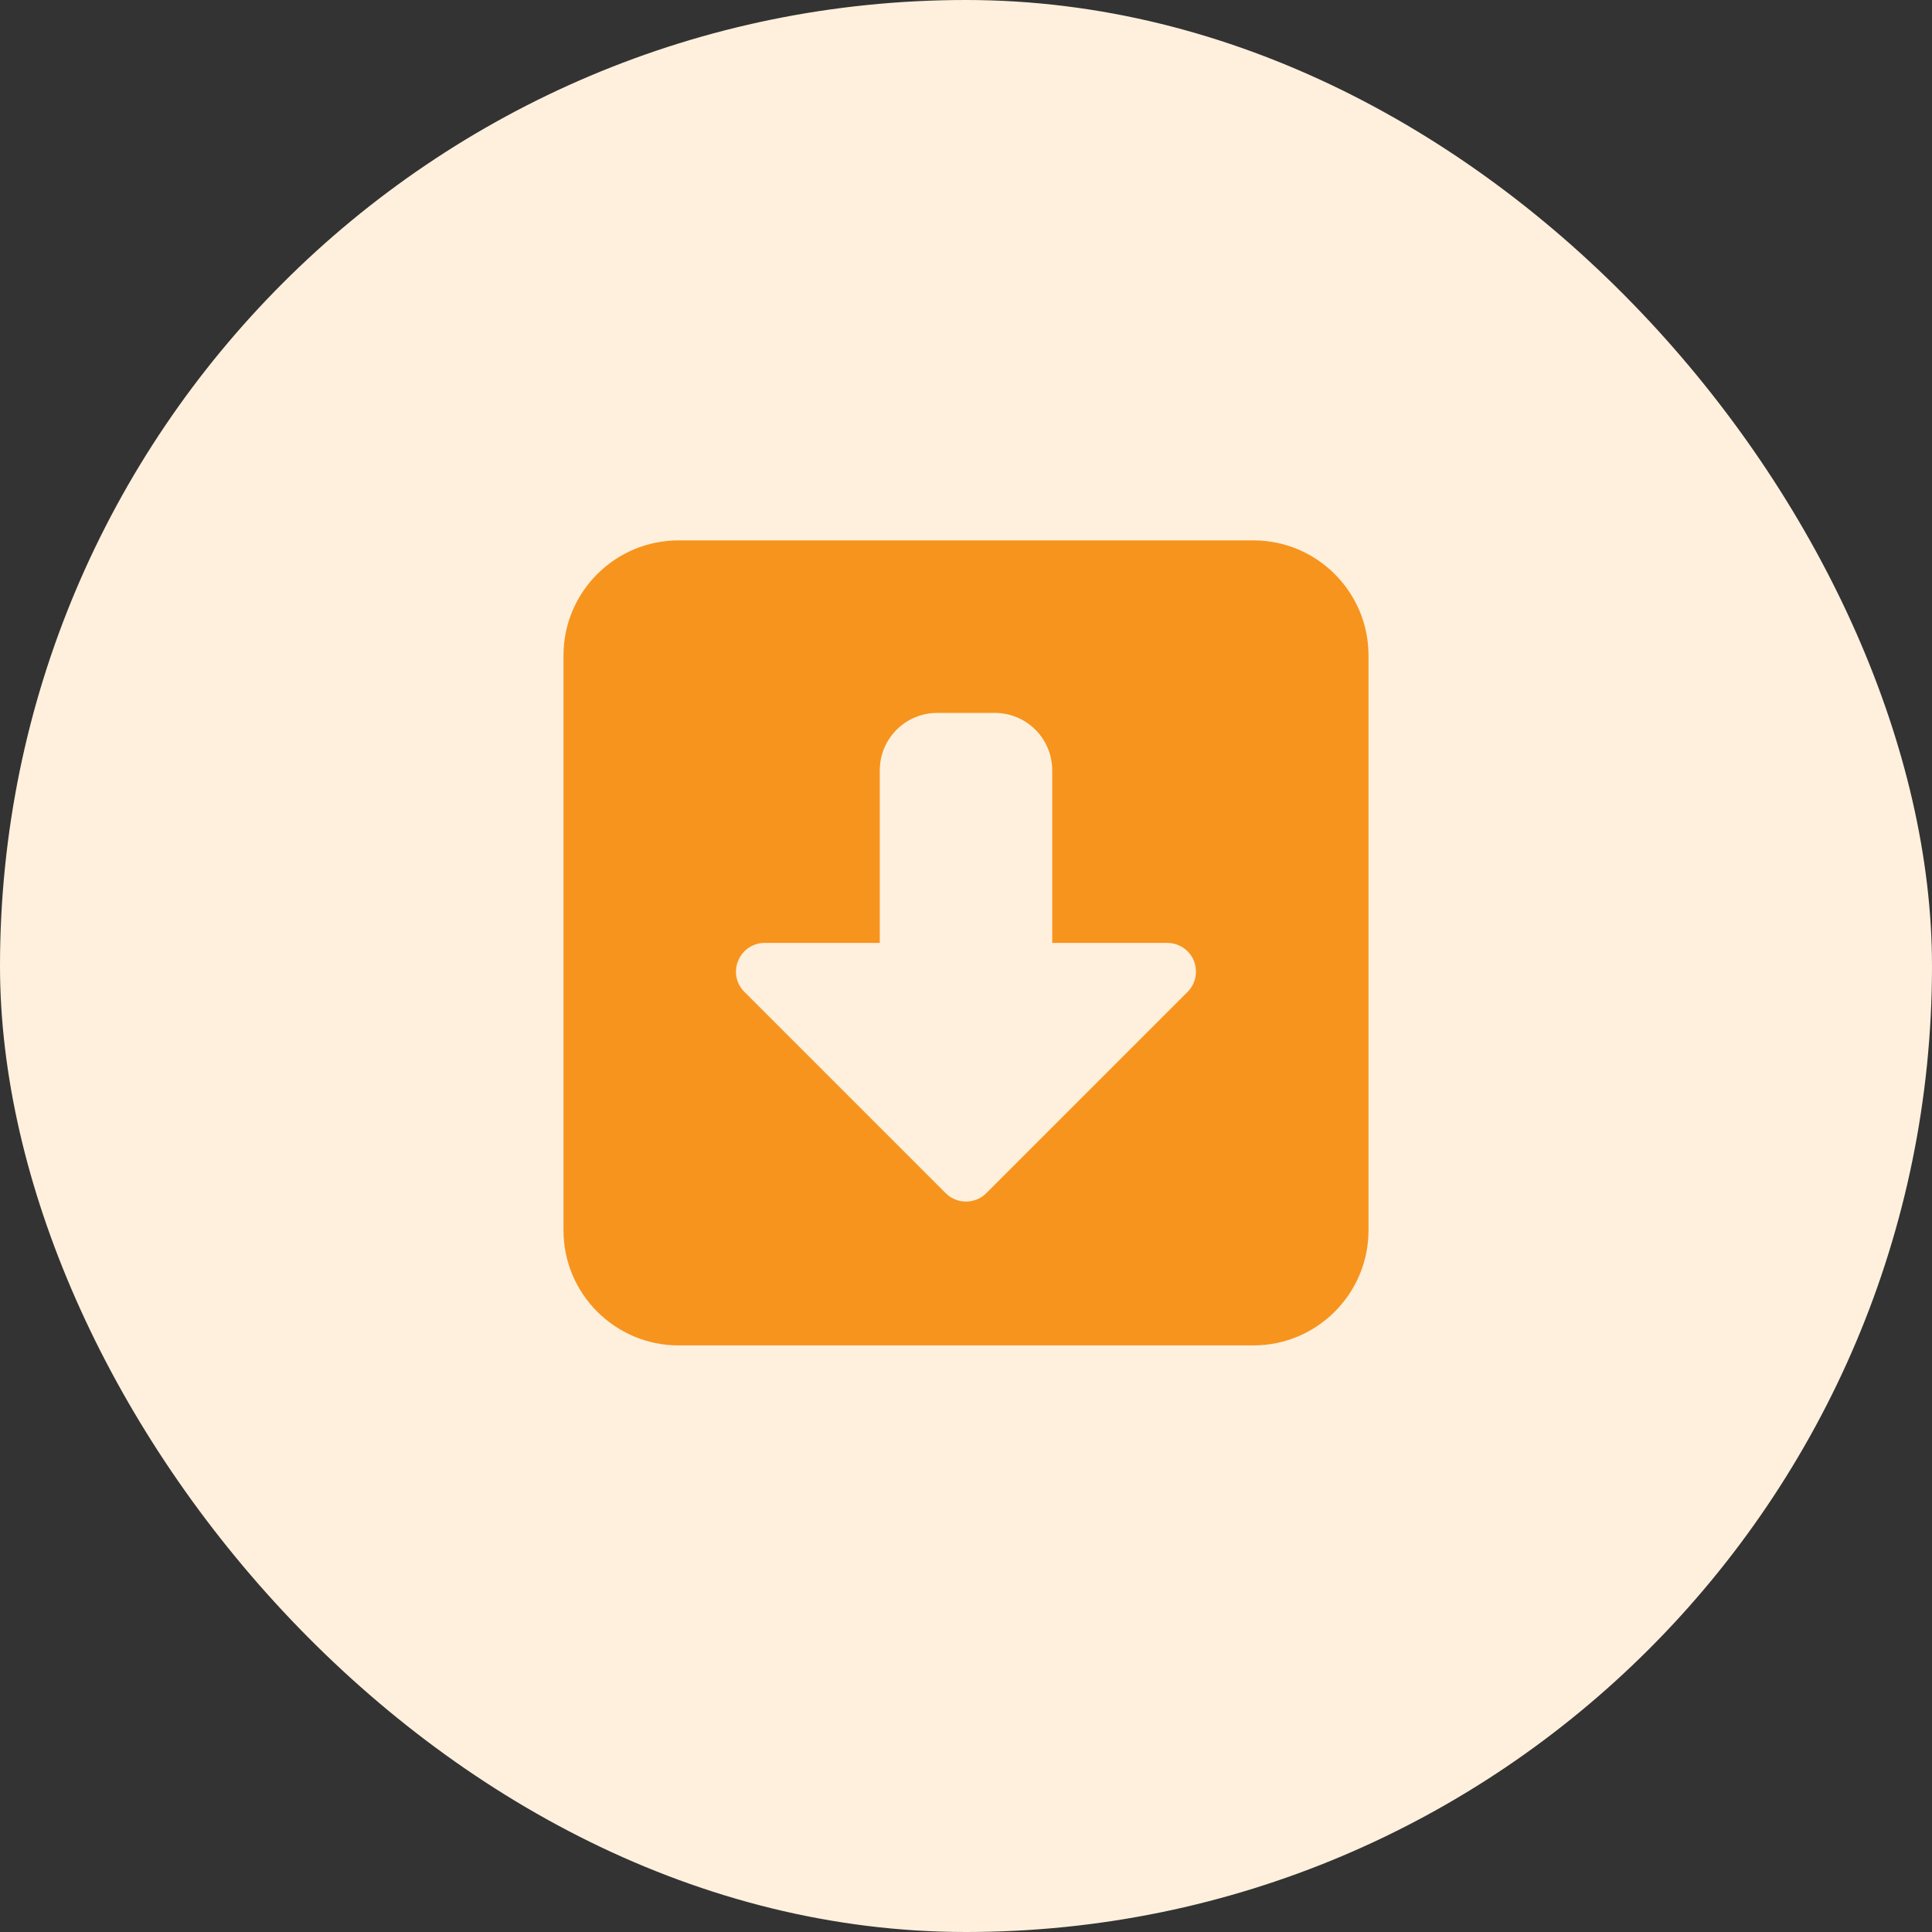
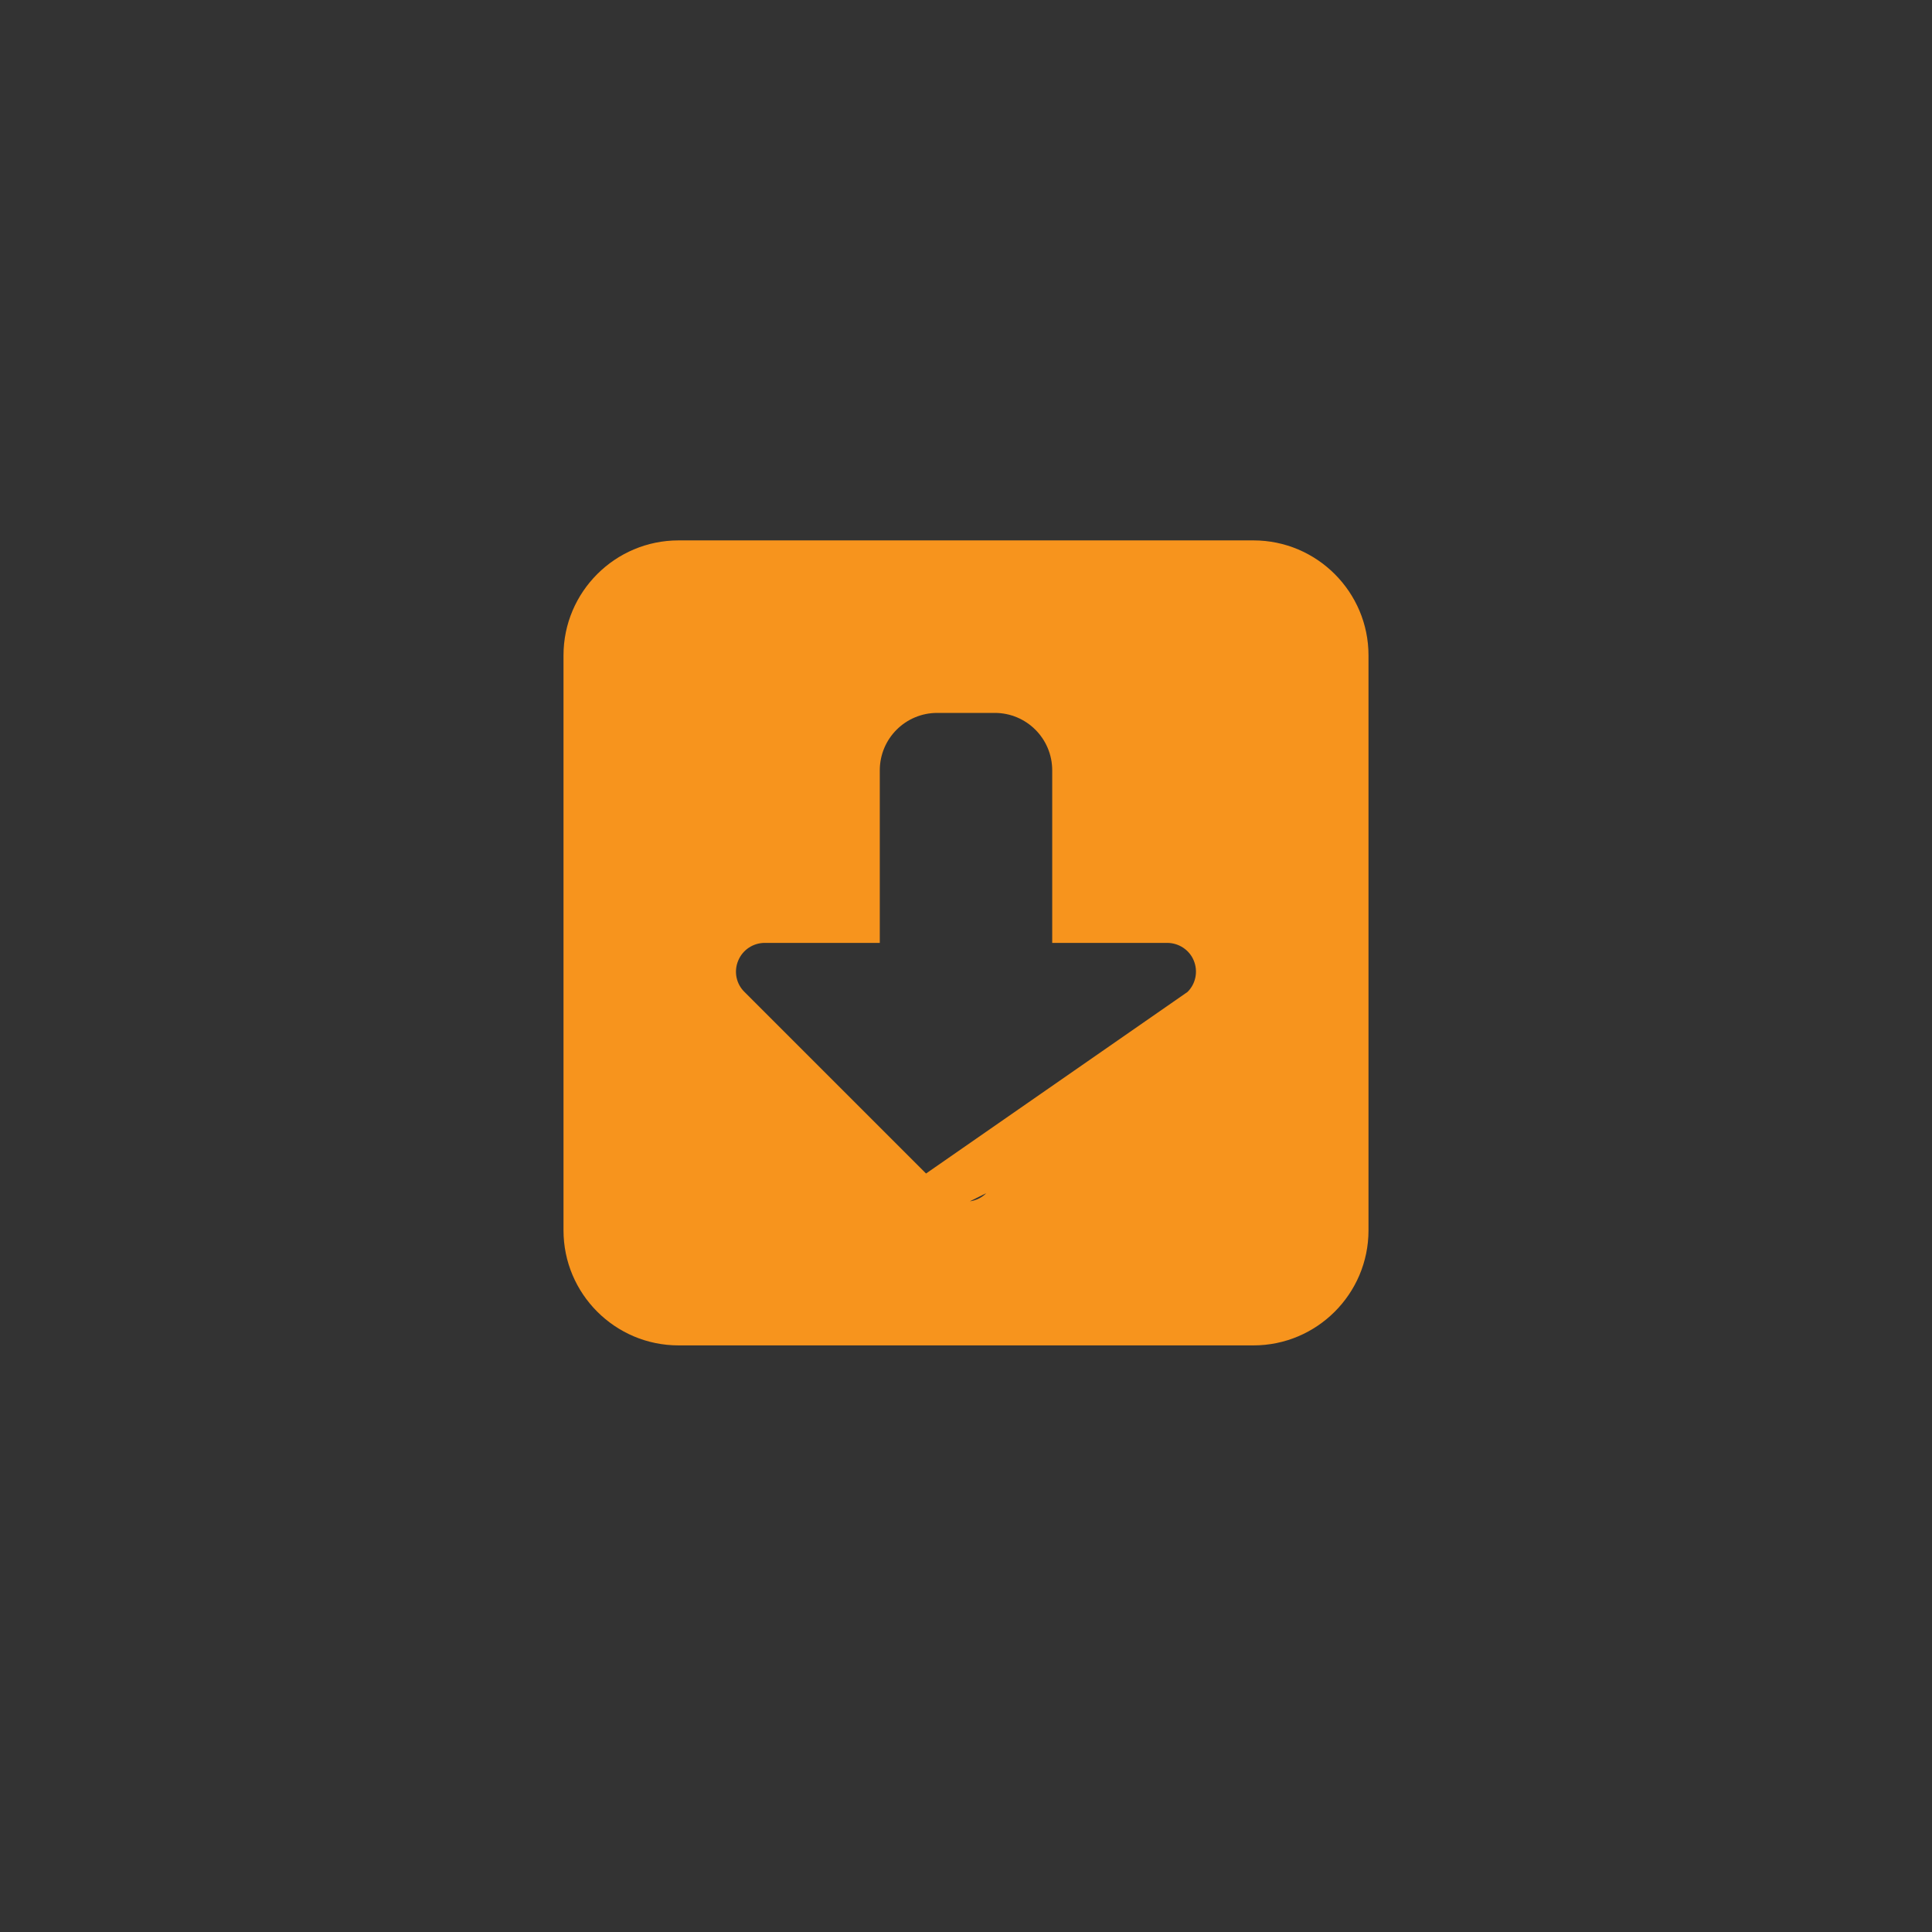
<svg xmlns="http://www.w3.org/2000/svg" width="24" height="24" viewBox="0 0 24 24" fill="none">
  <rect x="0" y="0" width="24" height="24" fill="#333333" stroke="none" />
-   <rect width="24" height="24" rx="12" fill="#FEF0DD" />
-   <path d="M8.429 16.713C7.641 16.713 7 16.072 7 15.284V8.141C7 7.354 7.641 6.713 8.429 6.713H15.571C16.359 6.713 17 7.354 17 8.141V15.284C17 16.072 16.359 16.713 15.571 16.713H8.429ZM12.252 14.822L14.752 12.322C14.855 12.22 14.884 12.066 14.83 11.934C14.777 11.802 14.645 11.713 14.5 11.713H13.071V9.57C13.071 9.175 12.752 8.856 12.357 8.856H11.643C11.248 8.856 10.929 9.175 10.929 9.57V11.713H9.5C9.355 11.713 9.225 11.8 9.17 11.934C9.114 12.068 9.145 12.222 9.248 12.322L11.748 14.822C11.886 14.961 12.114 14.961 12.252 14.822Z" fill="#F7941D" />
+   <path d="M8.429 16.713C7.641 16.713 7 16.072 7 15.284V8.141C7 7.354 7.641 6.713 8.429 6.713H15.571C16.359 6.713 17 7.354 17 8.141V15.284C17 16.072 16.359 16.713 15.571 16.713H8.429ZL14.752 12.322C14.855 12.22 14.884 12.066 14.83 11.934C14.777 11.802 14.645 11.713 14.5 11.713H13.071V9.57C13.071 9.175 12.752 8.856 12.357 8.856H11.643C11.248 8.856 10.929 9.175 10.929 9.57V11.713H9.5C9.355 11.713 9.225 11.8 9.17 11.934C9.114 12.068 9.145 12.222 9.248 12.322L11.748 14.822C11.886 14.961 12.114 14.961 12.252 14.822Z" fill="#F7941D" />
</svg>